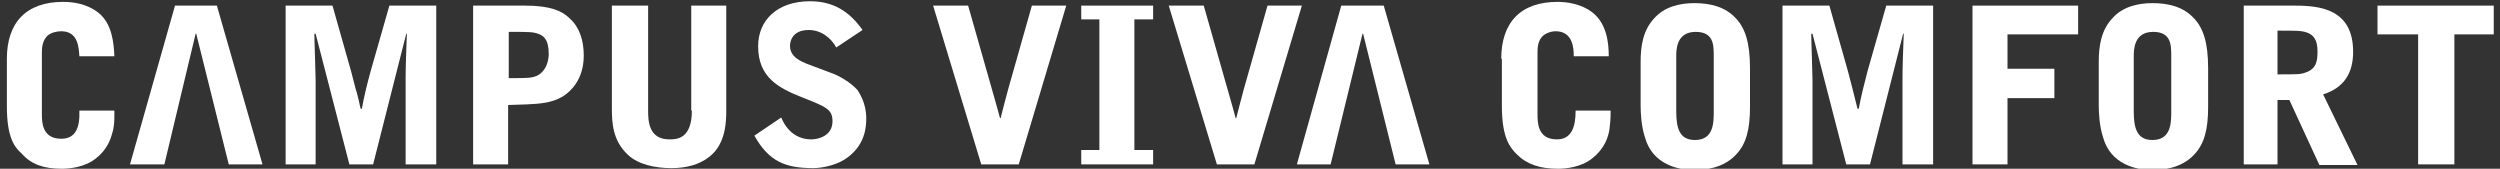
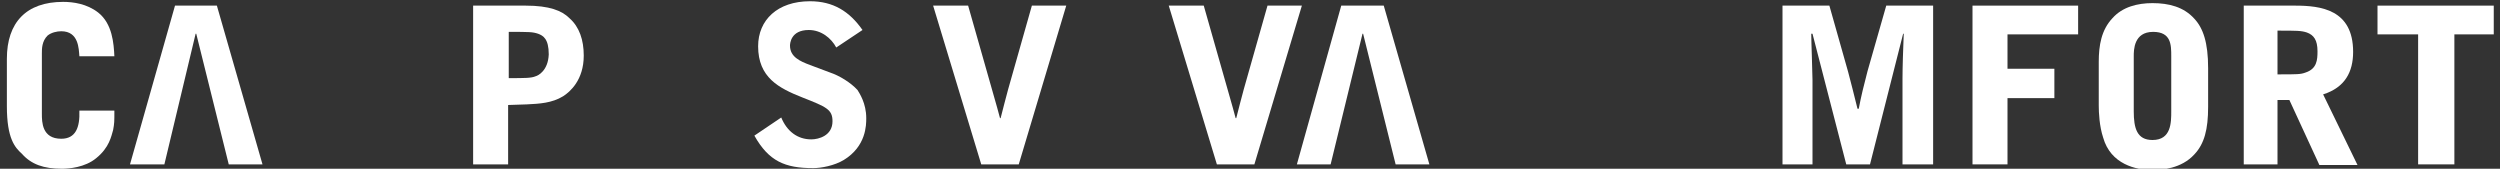
<svg xmlns="http://www.w3.org/2000/svg" xmlns:xlink="http://www.w3.org/1999/xlink" version="1.1" id="Ebene_1" x="0px" y="0px" viewBox="0 0 400 27" style="enable-background:new 0 0 400 27;" xml:space="preserve">
  <rect x="0" y="0" width="400" height="27" fill="#333333" stroke="none" />
  <style type="text/css">
	.st0{clip-path:url(#SVGID_2_);fill:#FFFFFF;}
	.st1{fill:#FFFFFF;}
	.st2{clip-path:url(#SVGID_4_);fill:#FFFFFF;}
	.st3{clip-path:url(#SVGID_6_);fill:#FFFFFF;}
	.st4{clip-path:url(#SVGID_8_);fill:#FFFFFF;}
</style>
  <g>
    <defs>
      <rect id="SVGID_1_" x="1" y="0.3" width="398" height="26.7" />
    </defs>
    <clipPath id="SVGID_2_">
      <use xlink:href="#SVGID_1_" style="overflow:visible;" />
    </clipPath>
    <path class="st0" d="M9.8,22.2c-3.1,0-3.1-2.7-3.1-4V8.5c0-0.7,0-1.9,0.9-2.8C8.2,5.2,9.1,5,9.8,5c2.8,0,2.8,2.8,2.9,4h5.6   c-0.1-2-0.3-5.2-2.6-7c-1.8-1.4-4-1.7-5.6-1.7c-5.9,0-9,3.3-9,9.1v7.6c0,5.2,1.3,6.6,2.4,7.6C5,26.3,7,27,9.9,27   c1.1,0,3.7-0.2,5.5-1.7c2.1-1.7,2.4-3.5,2.7-4.5c0.2-1.1,0.2-1.3,0.2-3.1h-5.6C12.8,20.4,12.1,22.2,9.8,22.2" />
-     <path class="st0" d="M59.3,11.4c-0.6,2.2-1,3.8-1.4,6h-0.2c-0.1-0.5-0.6-2.7-0.8-3.2c-0.3-1.1-0.4-1.5-0.7-2.7l-3-10.6h-7.5v25.4   h4.8V12.8c0-1.1-0.2-6.2-0.2-7.4h0.2l5.4,20.9h3.8L65,5.4h0.1c-0.1,2.4-0.2,5.4-0.2,7.2v13.7h4.9V0.9h-7.5L59.3,11.4z" />
    <path class="st0" d="M85.7,12.2c-0.7,0.3-1.7,0.3-4.3,0.3V5.1c3.3,0,3.8,0,4.7,0.3c0.8,0.3,1.7,0.8,1.7,3.3   C87.7,11.3,86.1,12.1,85.7,12.2 M84.1,0.9h-8.4v25.4h5.6v-9.5l3-0.1c2-0.1,4-0.2,5.8-1.3c1.1-0.7,3.3-2.6,3.3-6.5   c0-2.5-0.7-4.6-2.3-6C89.9,1.7,87.9,0.9,84.1,0.9" />
-     <path class="st0" d="M110.7,17.7c0,4.6-2.5,4.6-3.6,4.6c-3.4,0-3.4-3.1-3.4-4.7V0.9h-5.8v16.4c0,2.3,0.1,5.2,2.6,7.5   c1.6,1.5,4.3,2.1,6.9,2.1c2.3,0,4.5-0.5,6.2-1.9c2.6-2.1,2.6-5.8,2.6-7.3V0.9h-5.6V17.7z" />
    <path class="st0" d="M132.8,11.6l-3.2-1.2c-1.6-0.6-3.2-1.3-3.2-3.1c0-0.3,0.1-2.5,3-2.5c2,0,3.6,1.3,4.4,2.8l4.2-2.8   c-2.1-3-4.7-4.6-8.4-4.6c-5.2,0-8.3,3-8.3,7.2c0,5,3.3,6.7,7.1,8.2c3.8,1.5,4.8,1.9,4.8,3.8c0,2.3-2.2,2.9-3.4,2.9   c-2.2,0-3.9-1.3-4.8-3.5l-4.3,2.9c2.3,4.1,4.9,5.2,9.4,5.2c1.3,0,3.4-0.4,4.9-1.3c3.6-2.2,3.6-5.6,3.6-6.7c0-2.4-1.1-4-1.4-4.5   C136.1,13.2,134.3,12.1,132.8,11.6" />
    <path class="st0" d="M161.3,14.3c-0.4,1.5-0.8,3-1.2,4.6H160c-0.2-0.8-0.6-2.2-1.2-4.3l-3.9-13.7h-5.6l7.7,25.4h6l7.6-25.4h-5.5   L161.3,14.3z" />
  </g>
-   <polygon class="st1" points="173,0.9 173,3.1 175.9,3.1 175.9,24 173,24 173,26.3 184.5,26.3 184.5,24 181.5,24 181.5,3.1   184.5,3.1 184.5,0.9 " />
  <g>
    <defs>
      <rect id="SVGID_3_" x="1" y="0.3" width="398" height="26.7" />
    </defs>
    <clipPath id="SVGID_4_">
      <use xlink:href="#SVGID_3_" style="overflow:visible;" />
    </clipPath>
-     <path class="st2" d="M199,14.3c-0.4,1.5-0.8,3-1.2,4.6h-0.1c-0.2-0.8-0.6-2.2-1.2-4.3l-3.9-13.7h-5.6l7.7,25.4h6l7.6-25.4h-5.5   L199,14.3z" />
+     <path class="st2" d="M199,14.3c-0.4,1.5-0.8,3-1.2,4.6h-0.1c-0.2-0.8-0.6-2.2-1.2-4.3l-3.9-13.7h-5.6l7.7,25.4h6l7.6-25.4h-5.5   L199,14.3" />
  </g>
  <polygon class="st1" points="214.6,0.9 207.5,26.3 212.9,26.3 218,5.4 218.1,5.4 223.3,26.3 228.7,26.3 221.4,0.9 " />
  <polygon class="st1" points="28,0.9 20.8,26.3 26.3,26.3 31.3,5.4 31.4,5.4 36.6,26.3 42,26.3 34.7,0.9 " />
  <g>
    <defs>
      <rect id="SVGID_5_" x="1" y="0.3" width="398" height="26.7" />
    </defs>
    <clipPath id="SVGID_6_">
      <use xlink:href="#SVGID_5_" style="overflow:visible;" />
    </clipPath>
-     <path class="st3" d="M240.2,9.4c0-5.8,3.1-9.1,9-9.1c1.5,0,3.8,0.3,5.6,1.7c2.3,1.8,2.6,4.9,2.6,7h-5.6c0-1.2-0.1-4-2.9-4   c-0.7,0-1.6,0.3-2.1,0.8C246,6.6,246,7.8,246,8.5v9.7c0,1.4,0,4.1,3.1,4.1c2.3,0,3-1.9,3-4.6h5.6c0,1.8-0.1,2-0.2,3.1   c-0.2,1-0.6,2.8-2.7,4.5c-1.8,1.5-4.4,1.7-5.5,1.7c-2.9,0-5-0.7-6.6-2.3c-1-1-2.4-2.5-2.4-7.7V9.4z" />
-     <path class="st3" d="M268.2,17.8c0,2.7,0.5,4.6,3,4.6c3,0,3-2.8,3-4.6V9c0-1.8,0-3.9-2.9-3.9c-3.1,0-3.1,2.9-3.1,3.9V17.8z    M262.5,9.9c0-2.6,0.4-5.1,2.2-7c1.6-1.8,4-2.4,6.4-2.4c2.6,0,5,0.6,6.7,2.5c1.4,1.5,2.2,3.8,2.2,7.9v6.2c0,3.6-0.6,5.9-2.2,7.6   c-2.1,2.3-5.2,2.5-6.8,2.5c-2.5,0-6.6-0.9-7.8-5.2c-0.6-1.8-0.7-4-0.7-5.1V9.9z" />
    <path class="st3" d="M285.2,0.9h7.5l3,10.6c0.3,1.1,0.4,1.5,0.7,2.7c0.1,0.5,0.7,2.7,0.8,3.2h0.2c0.4-2.1,0.8-3.7,1.4-6l3-10.5h7.5   v25.4h-4.9V12.6c0-1.8,0.1-4.8,0.2-7.2h-0.1l-5.3,20.9h-3.8l-5.4-20.9h-0.2c0,1.2,0.2,6.3,0.2,7.4v13.5h-4.8V0.9z" />
  </g>
  <polygon class="st1" points="315.6,0.9 315.6,26.3 321.2,26.3 321.2,15.7 328.7,15.7 328.7,11 321.2,11 321.2,5.5 332.5,5.5   332.5,0.9 " />
  <g>
    <defs>
      <rect id="SVGID_7_" x="1" y="0.3" width="398" height="26.7" />
    </defs>
    <clipPath id="SVGID_8_">
      <use xlink:href="#SVGID_7_" style="overflow:visible;" />
    </clipPath>
    <path class="st4" d="M341.4,17.8c0,2.7,0.5,4.6,3,4.6c3,0,3-2.8,3-4.6V9c0-1.8,0-3.9-2.9-3.9c-3.1,0-3.1,2.9-3.1,3.9V17.8z    M335.8,9.9c0-2.6,0.4-5.1,2.2-7c1.6-1.8,4-2.4,6.4-2.4c2.6,0,5,0.6,6.7,2.5c1.4,1.5,2.2,3.8,2.2,7.9v6.2c0,3.6-0.6,5.9-2.2,7.6   c-2.1,2.3-5.2,2.5-6.8,2.5c-2.5,0-6.6-0.9-7.8-5.2c-0.6-1.8-0.7-4-0.7-5.1V9.9z" />
    <path class="st4" d="M364.5,11.9c3.1,0,3.6,0,4.4-0.3c1.8-0.6,1.9-2,1.9-3.4c0-1.8-0.6-2.6-1.7-3c-0.9-0.3-1.6-0.3-4.7-0.3V11.9z    M364.5,26.3H359V0.9h8.2c4.1,0,9.3,0.6,9.3,7.4c0,3.2-1.3,5.7-4.8,6.8l5.5,11.3h-6.1l-4.8-10.4h-1.9V26.3z" />
  </g>
  <polygon class="st1" points="380.4,0.9 380.4,5.5 386.9,5.5 386.9,26.3 392.7,26.3 392.7,5.5 399,5.5 399,0.9 " />
</svg>